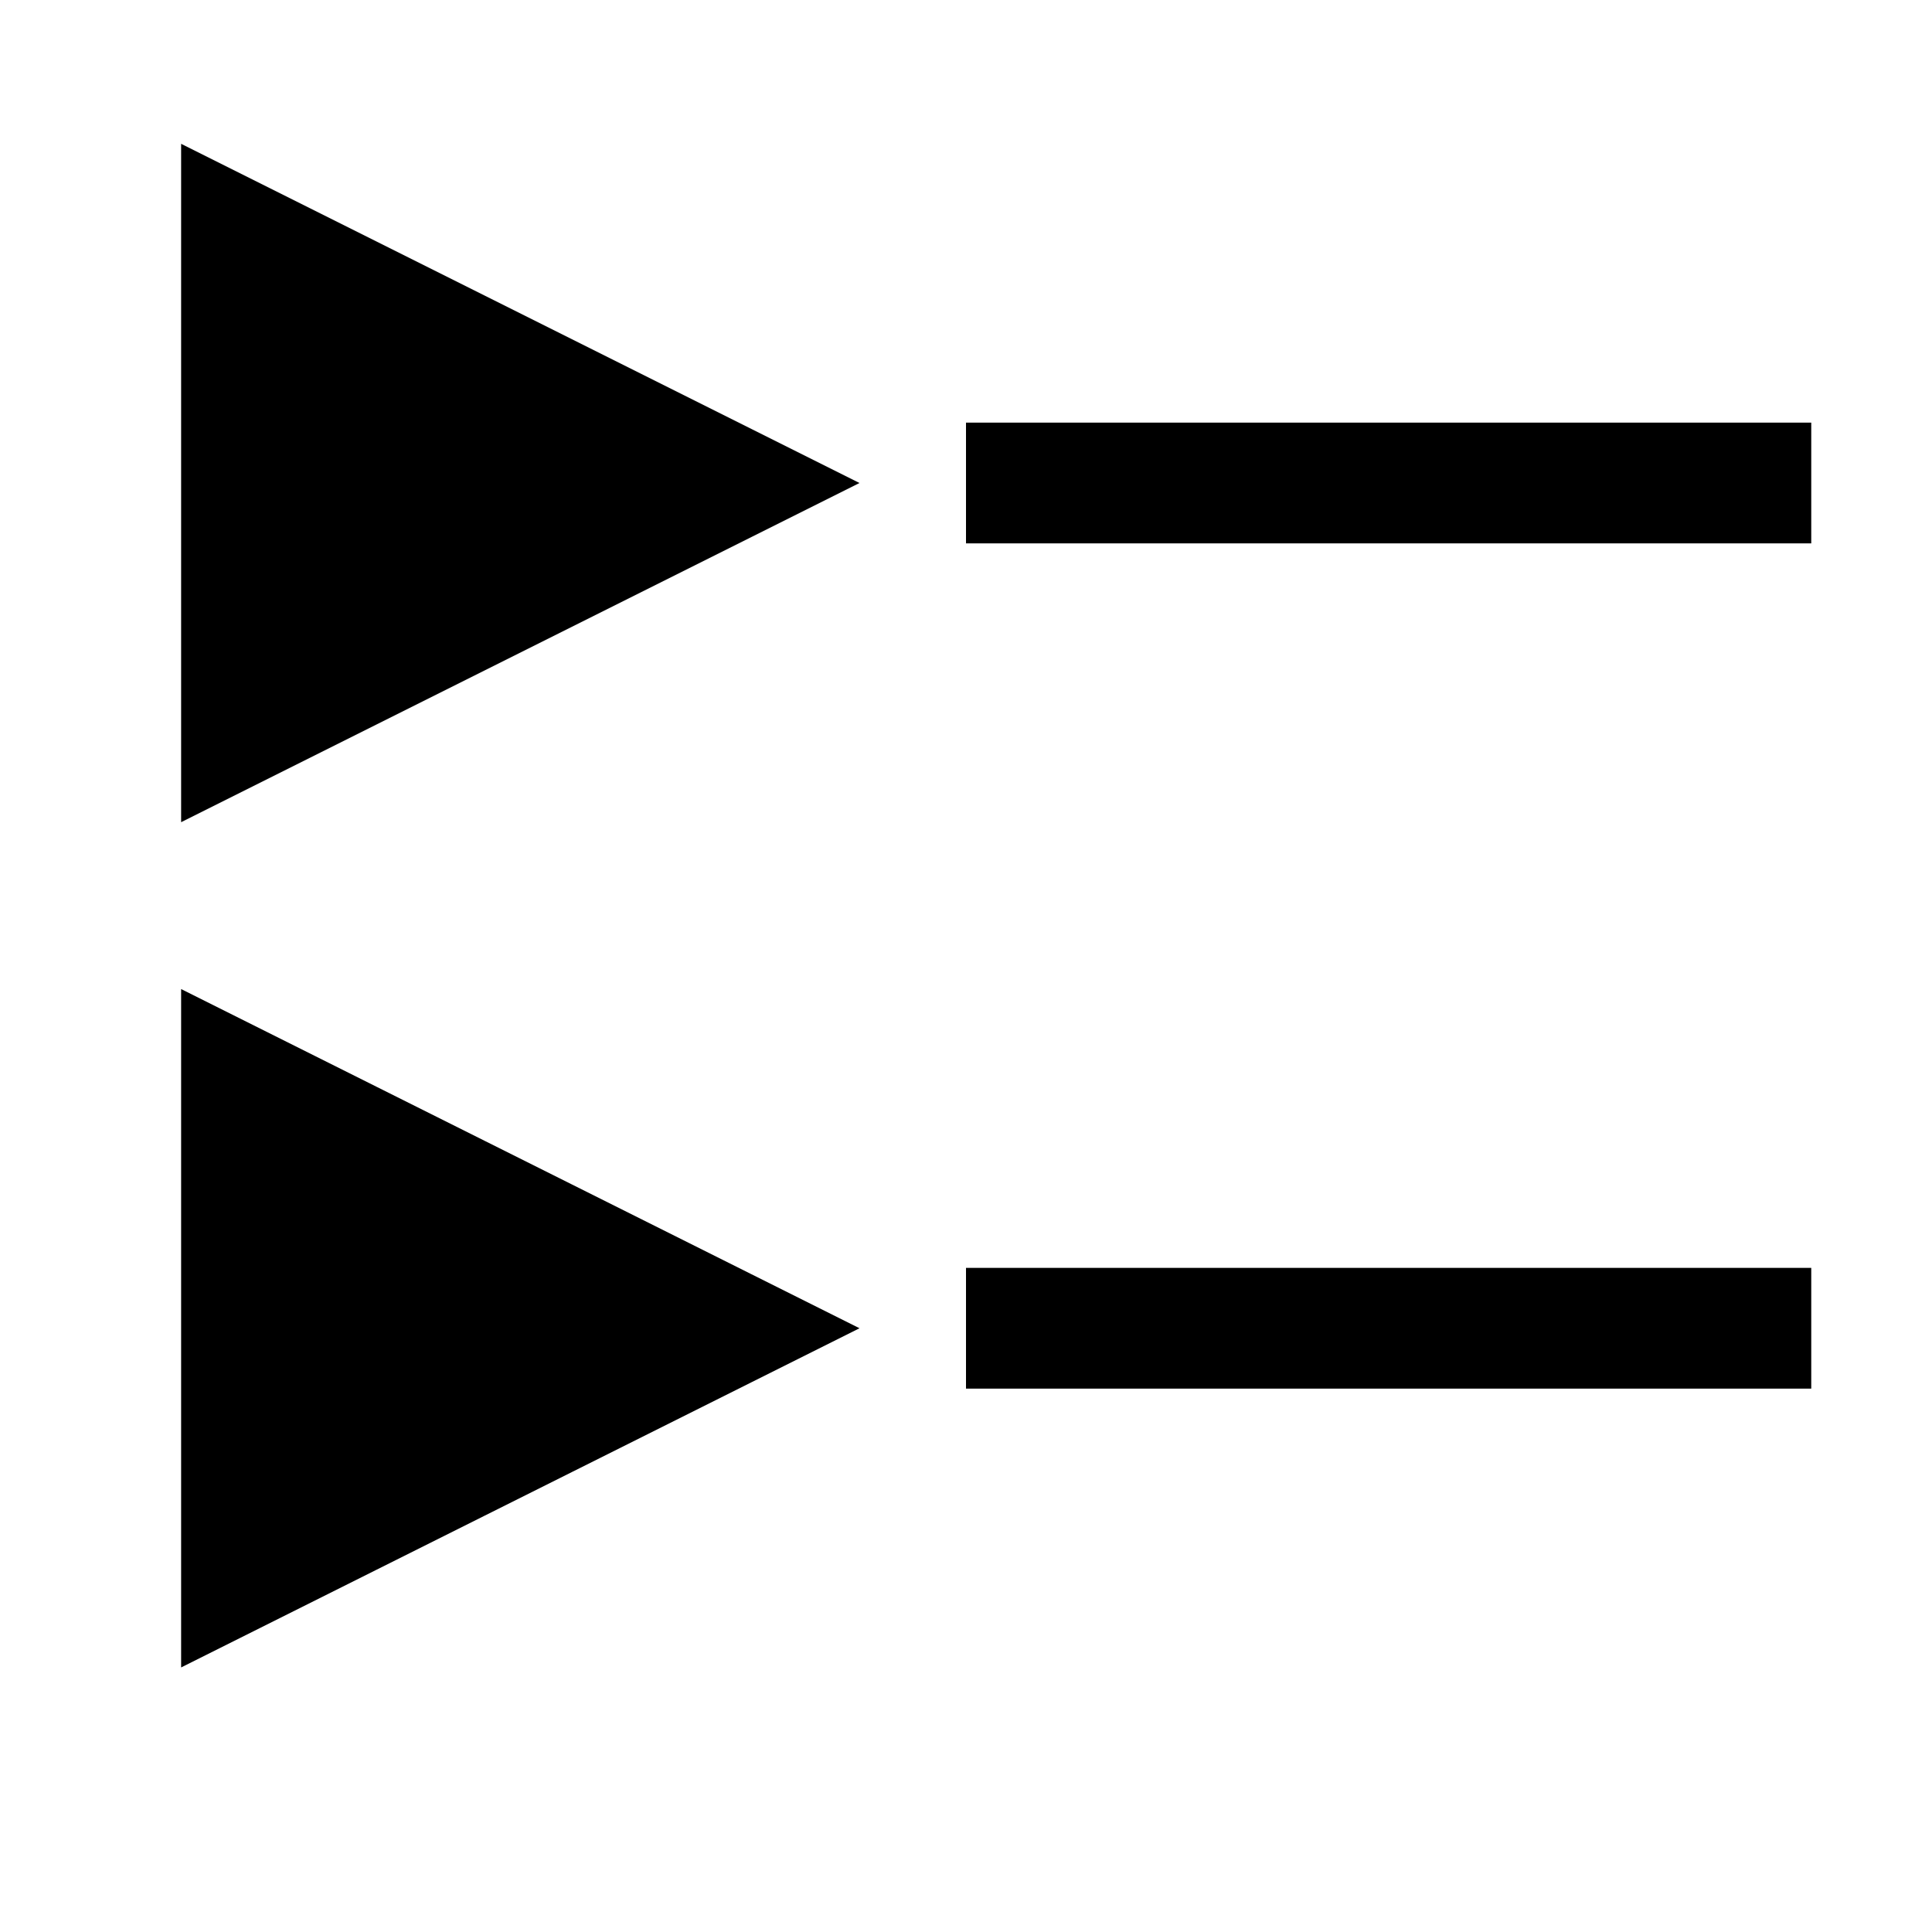
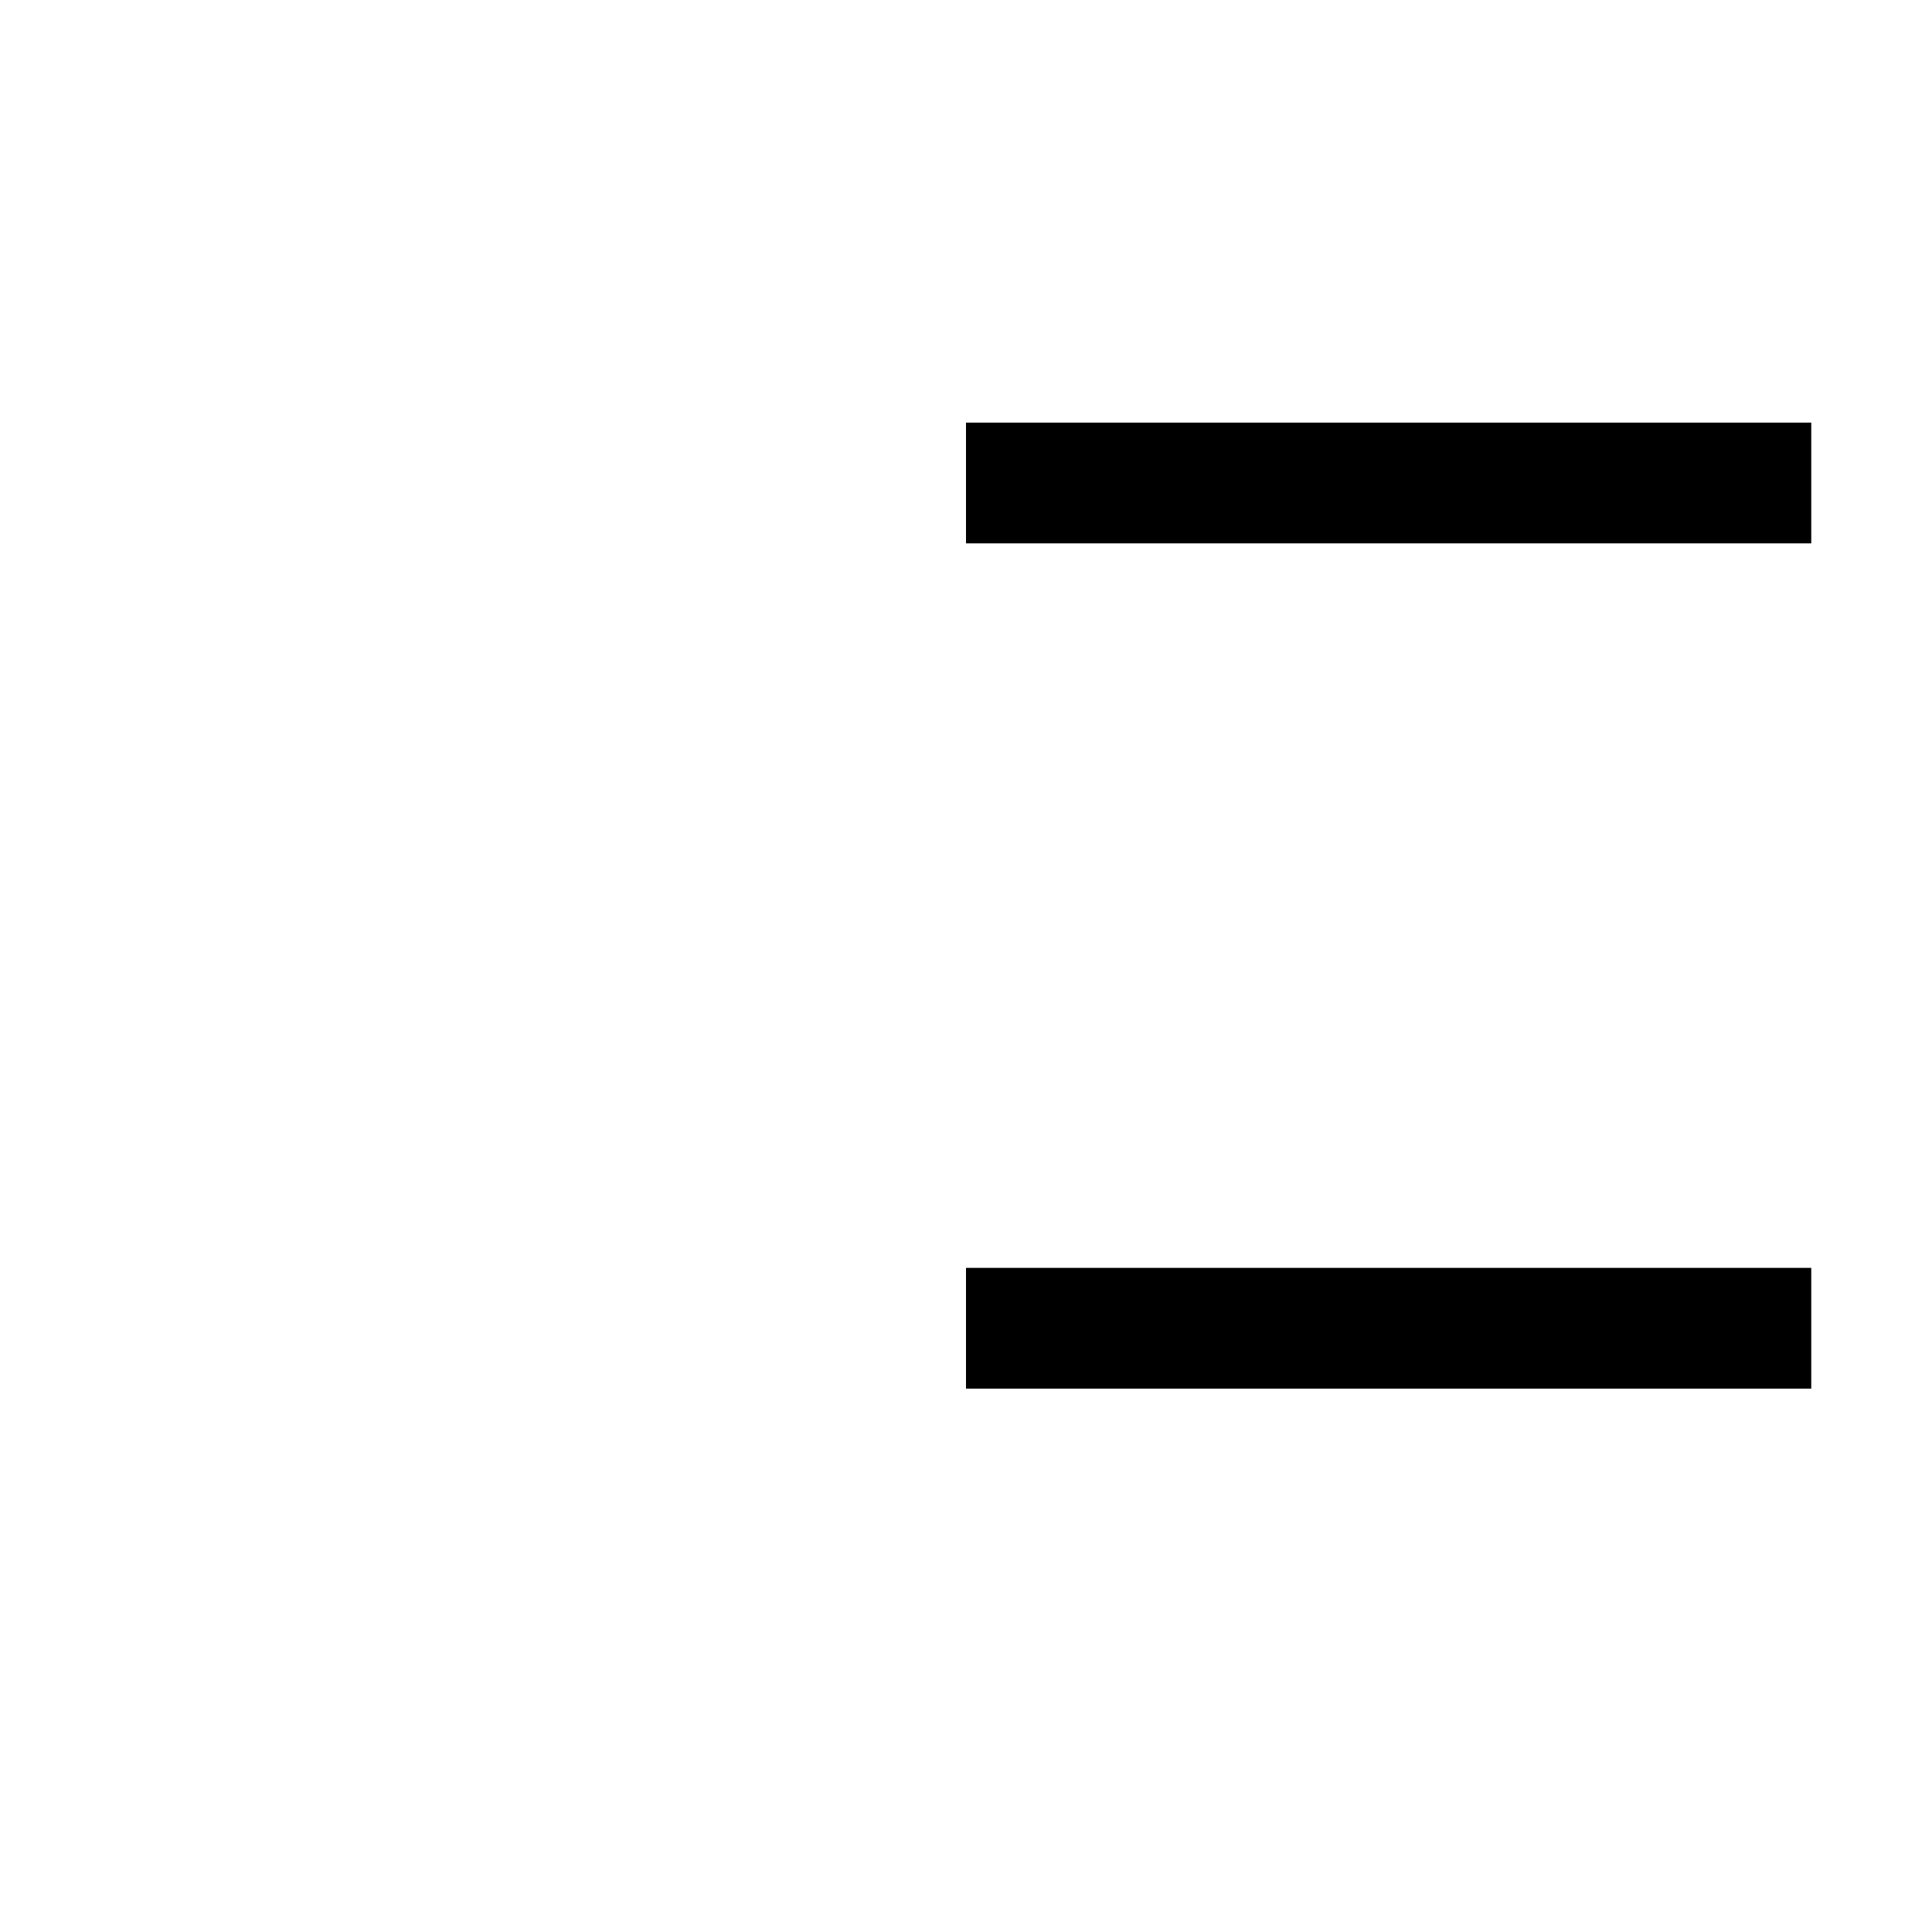
<svg xmlns="http://www.w3.org/2000/svg" width="16px" height="16px" stroke="black" fill="black">
-   <polygon points="2  2  6 4  2 6  2 2" />
-   <polygon points="2  9  6 11 2 13 2 9" />
  <line x1="8" y1="4" x2="15" y2="4" />
  <line x1="8" y1="11" x2="15" y2="11" />
</svg>